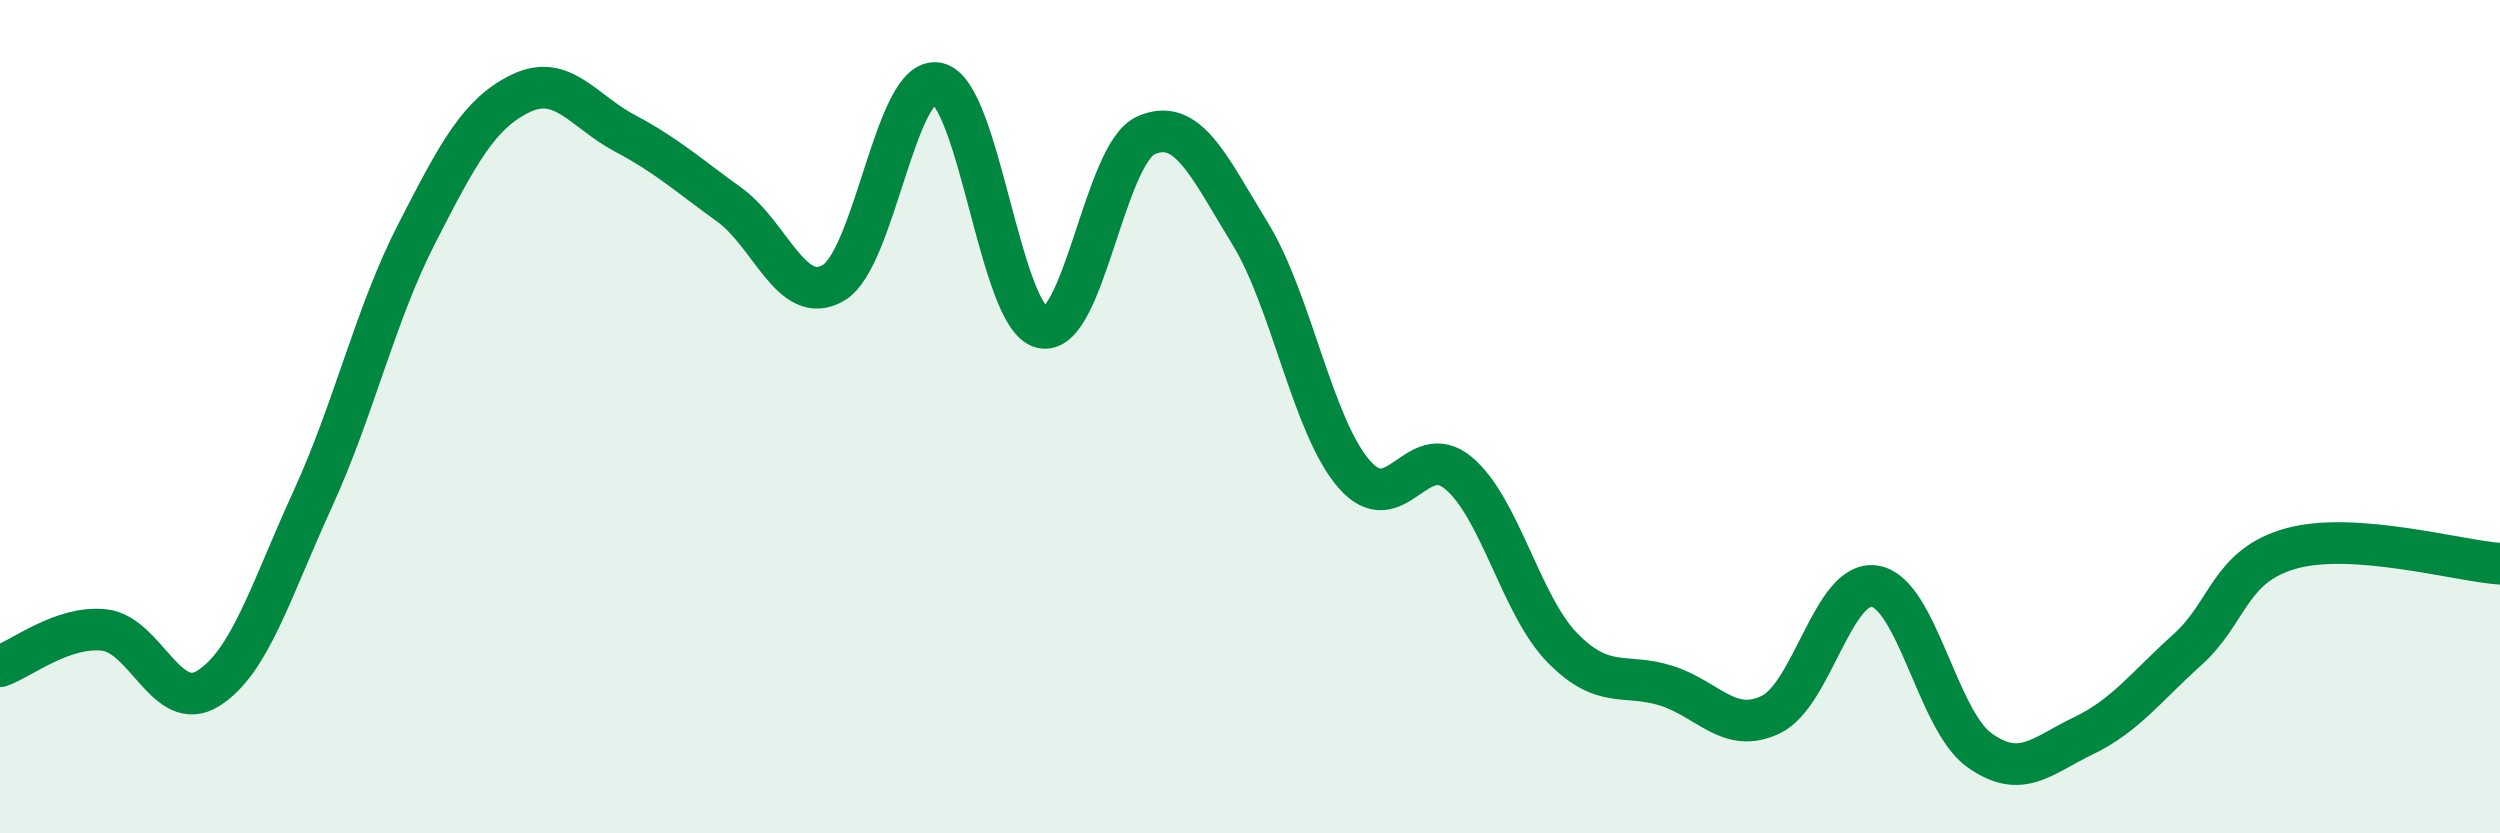
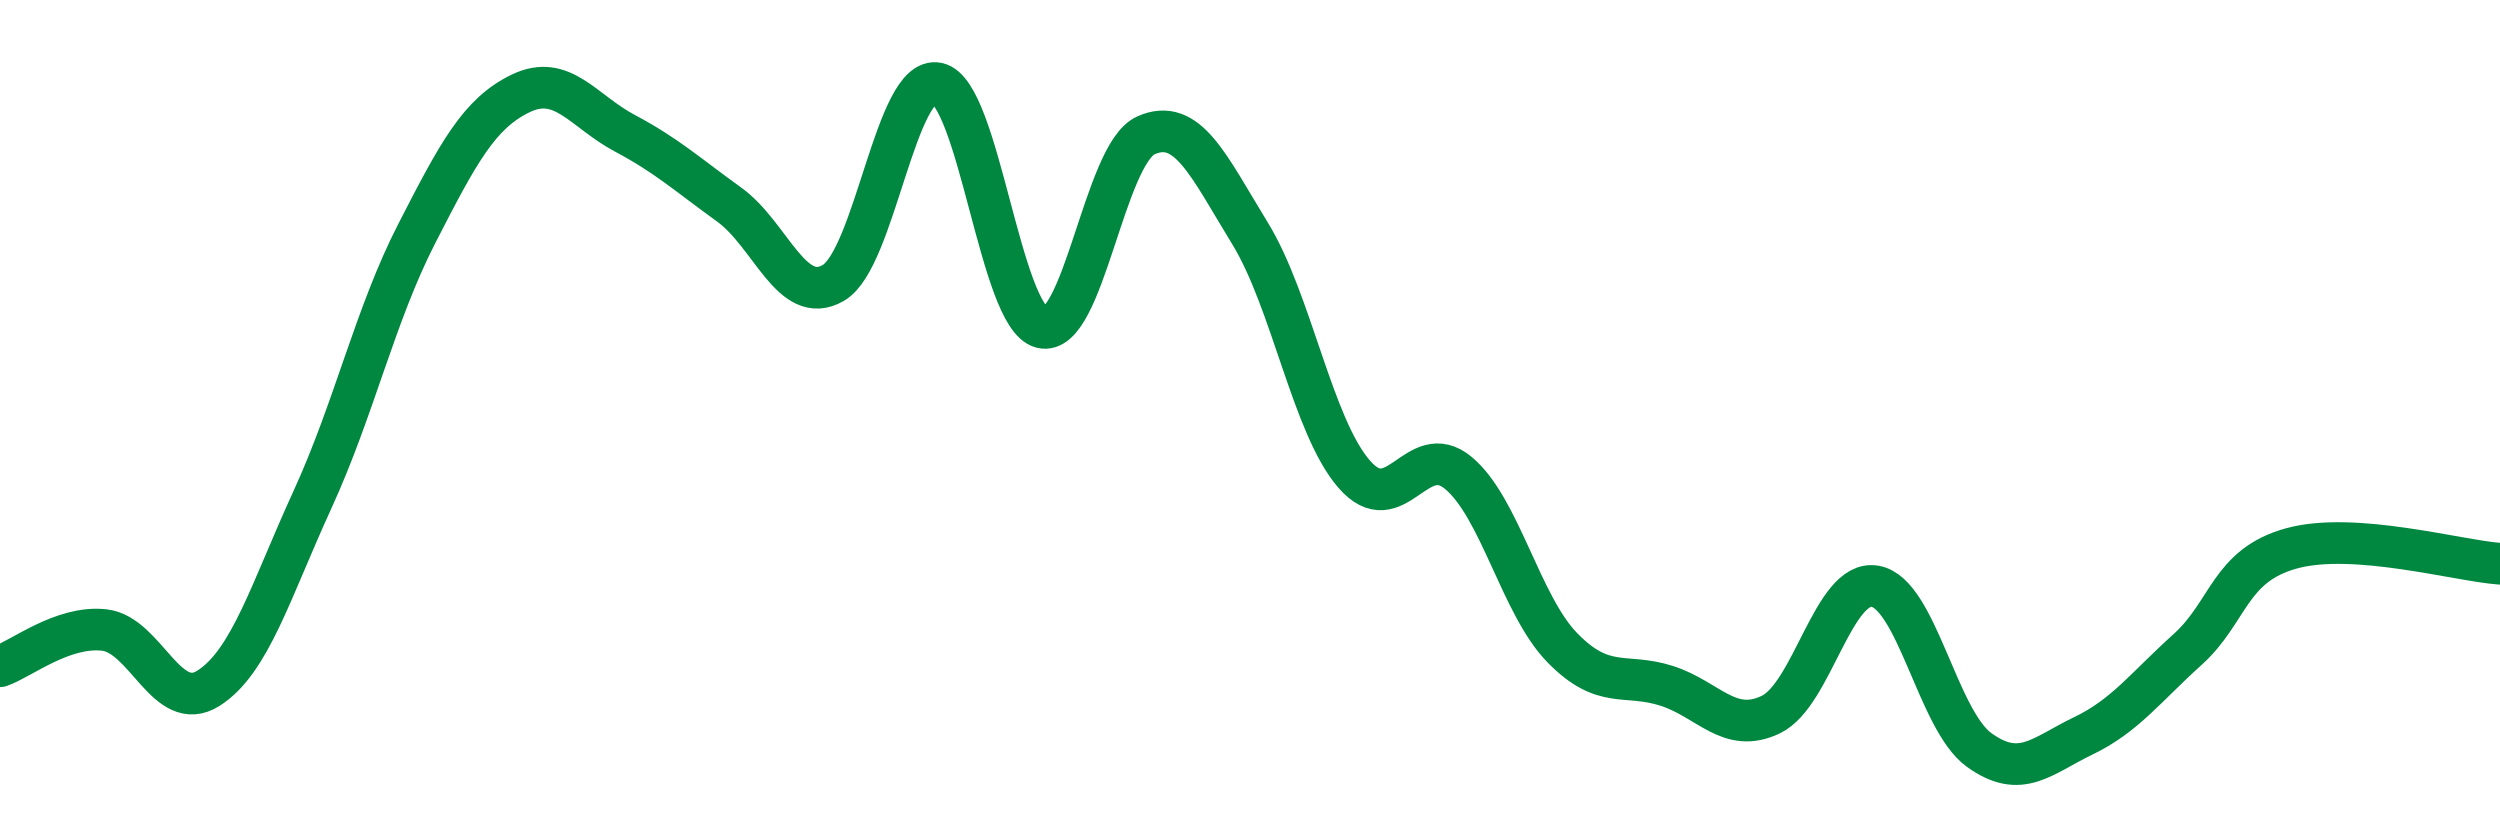
<svg xmlns="http://www.w3.org/2000/svg" width="60" height="20" viewBox="0 0 60 20">
-   <path d="M 0,15.99 C 0.5,15.82 1.5,15.01 2.5,15.12 C 3.5,15.23 4,17.15 5,16.52 C 6,15.89 6.5,14.17 7.5,11.99 C 8.5,9.81 9,7.56 10,5.61 C 11,3.66 11.5,2.72 12.5,2.24 C 13.5,1.76 14,2.67 15,3.2 C 16,3.73 16.5,4.19 17.5,4.91 C 18.5,5.63 19,7.37 20,6.79 C 21,6.21 21.5,1.79 22.5,2 C 23.5,2.21 24,7.61 25,7.86 C 26,8.11 26.5,3.7 27.5,3.25 C 28.5,2.8 29,3.97 30,5.6 C 31,7.23 31.5,10.23 32.5,11.38 C 33.5,12.53 34,10.52 35,11.35 C 36,12.18 36.5,14.53 37.5,15.55 C 38.5,16.57 39,16.14 40,16.46 C 41,16.78 41.5,17.63 42.5,17.15 C 43.5,16.67 44,13.9 45,14.07 C 46,14.24 46.5,17.28 47.5,18 C 48.5,18.72 49,18.14 50,17.66 C 51,17.18 51.5,16.49 52.5,15.59 C 53.5,14.69 53.5,13.57 55,13.16 C 56.5,12.75 59,13.46 60,13.53L60 20L0 20Z" fill="#008740" opacity="0.1" stroke-linecap="round" stroke-linejoin="round" />
  <path d="M 0,15.99 C 0.5,15.82 1.5,15.01 2.5,15.12 C 3.5,15.23 4,17.15 5,16.52 C 6,15.89 6.5,14.17 7.5,11.99 C 8.5,9.81 9,7.56 10,5.61 C 11,3.66 11.5,2.72 12.5,2.24 C 13.5,1.76 14,2.67 15,3.2 C 16,3.73 16.5,4.19 17.5,4.91 C 18.5,5.63 19,7.37 20,6.79 C 21,6.21 21.5,1.79 22.5,2 C 23.5,2.21 24,7.61 25,7.86 C 26,8.11 26.5,3.7 27.5,3.25 C 28.5,2.8 29,3.97 30,5.6 C 31,7.23 31.5,10.23 32.5,11.38 C 33.5,12.53 34,10.52 35,11.35 C 36,12.18 36.5,14.53 37.5,15.55 C 38.5,16.57 39,16.14 40,16.46 C 41,16.78 41.5,17.63 42.5,17.15 C 43.5,16.67 44,13.9 45,14.07 C 46,14.24 46.5,17.28 47.5,18 C 48.5,18.72 49,18.14 50,17.66 C 51,17.18 51.5,16.49 52.5,15.59 C 53.5,14.69 53.5,13.57 55,13.16 C 56.5,12.75 59,13.46 60,13.53" stroke="#008740" stroke-width="1" fill="none" stroke-linecap="round" stroke-linejoin="round" />
</svg>